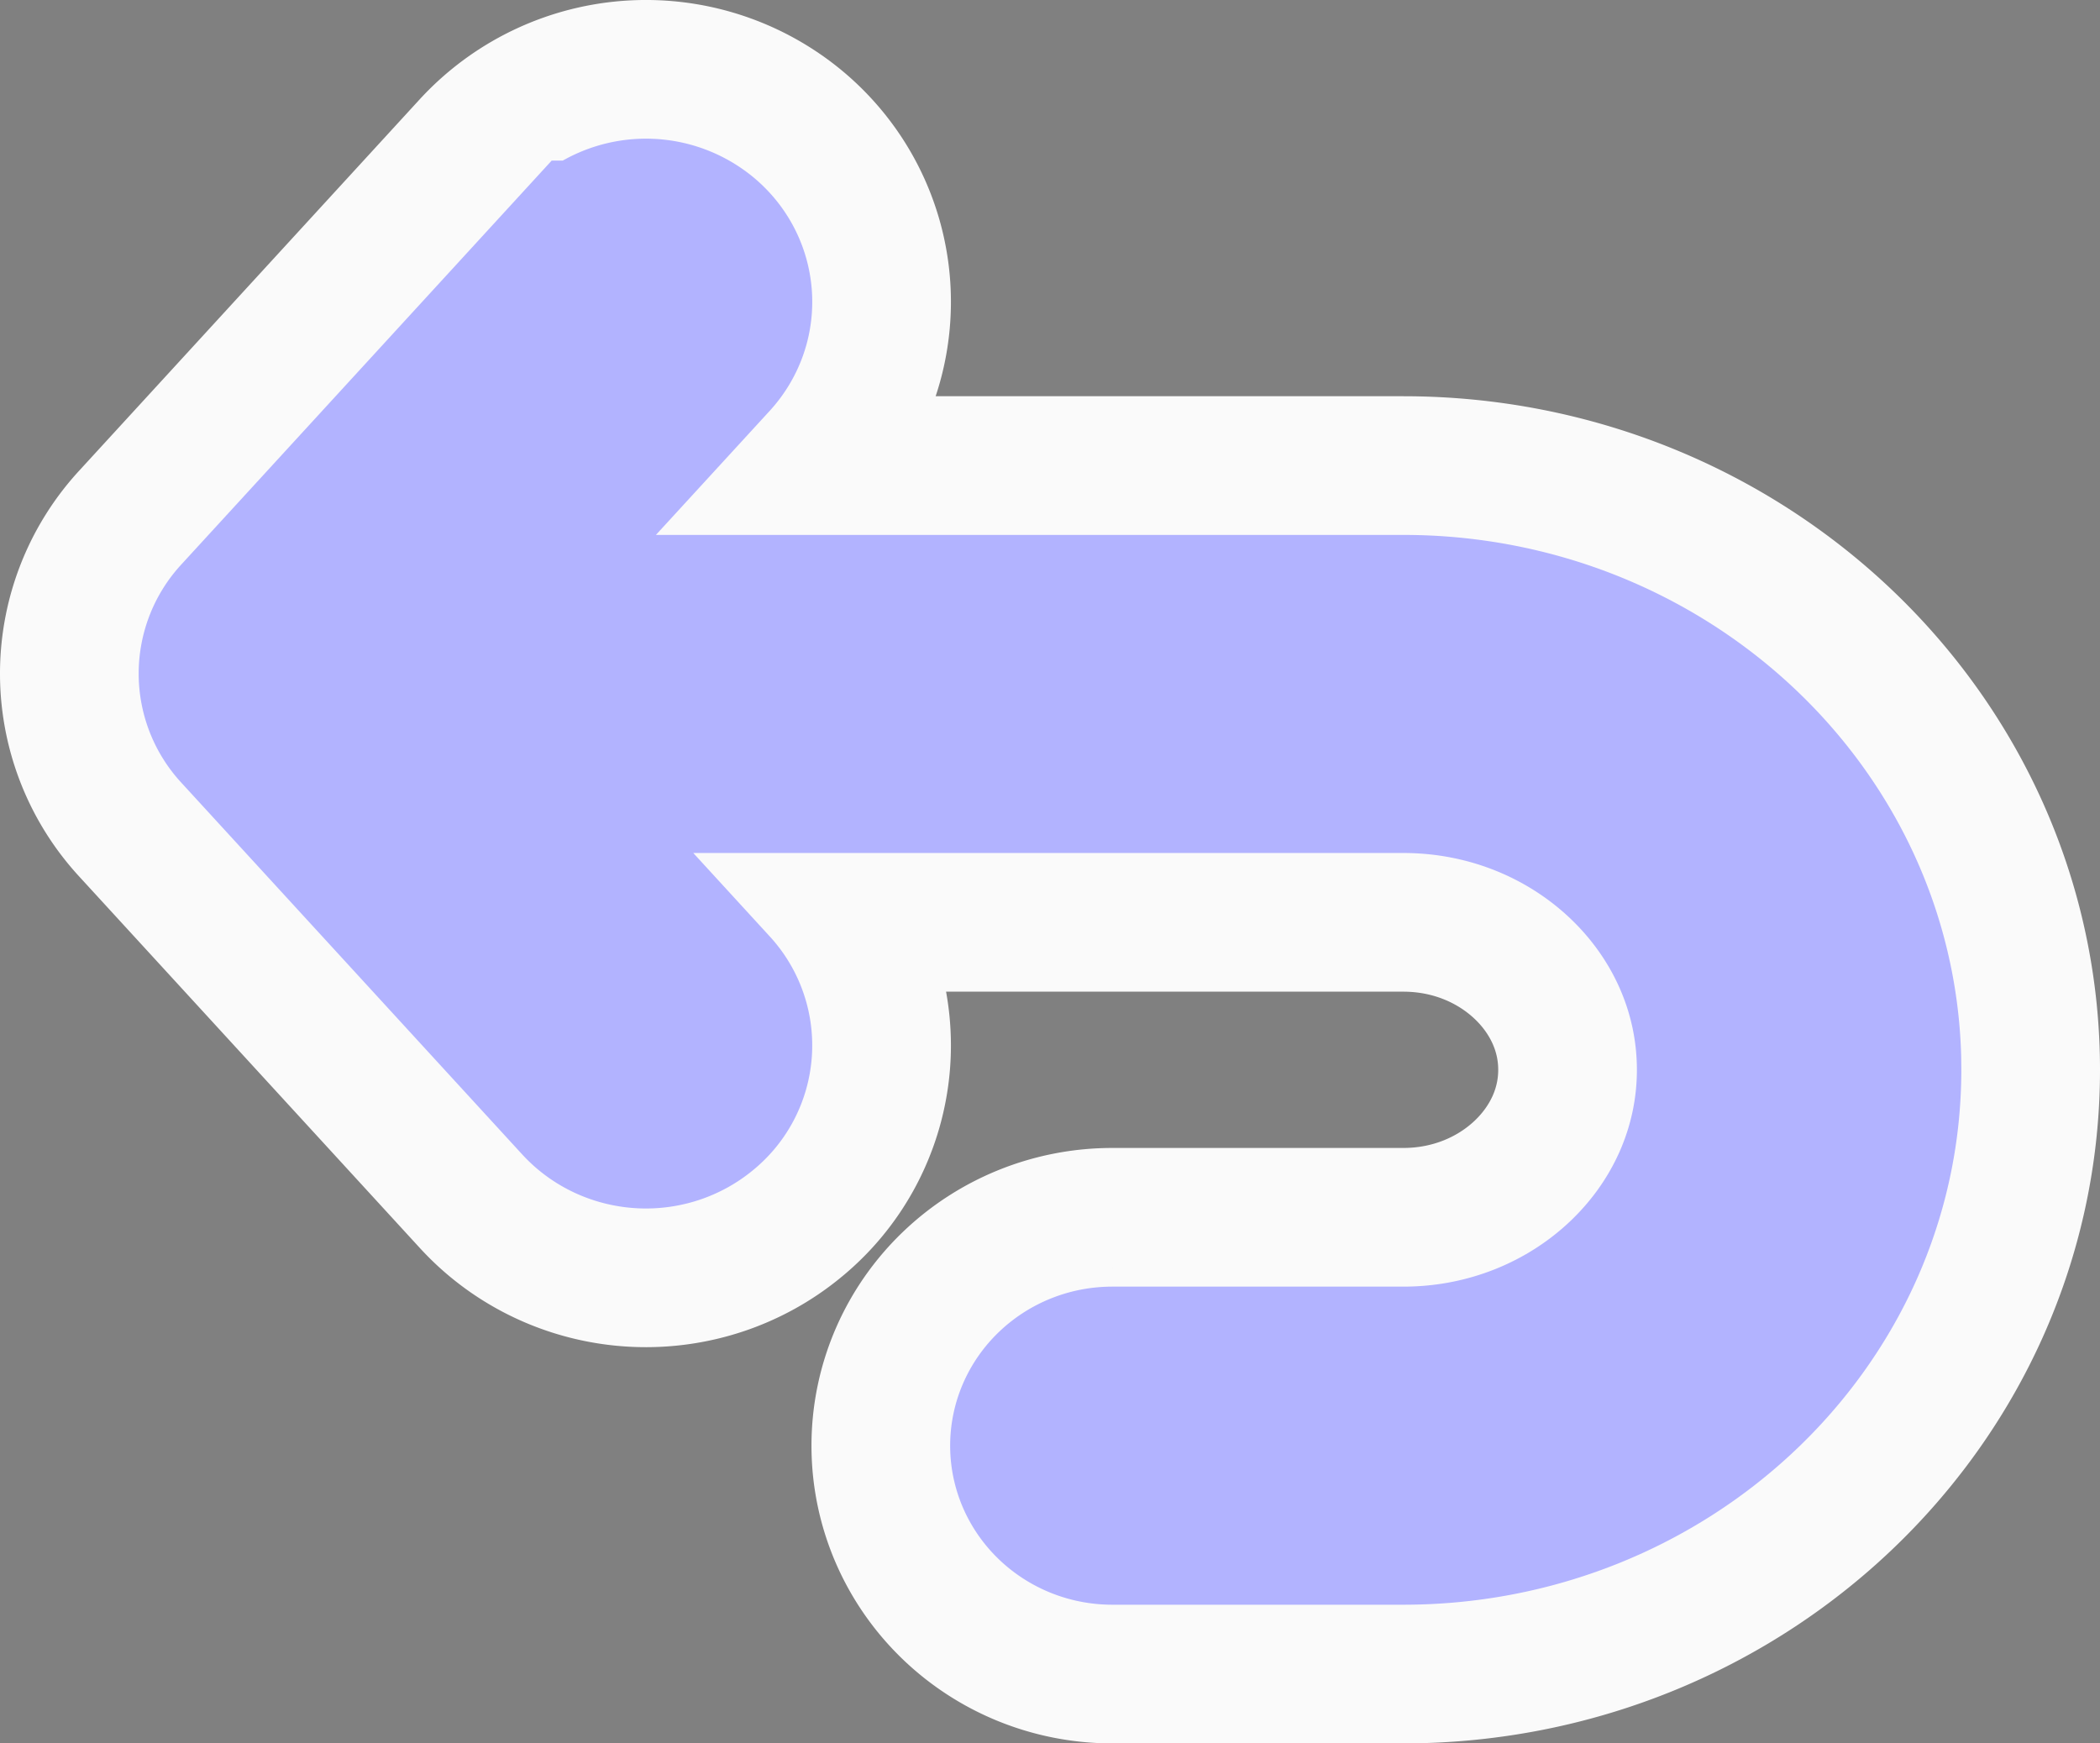
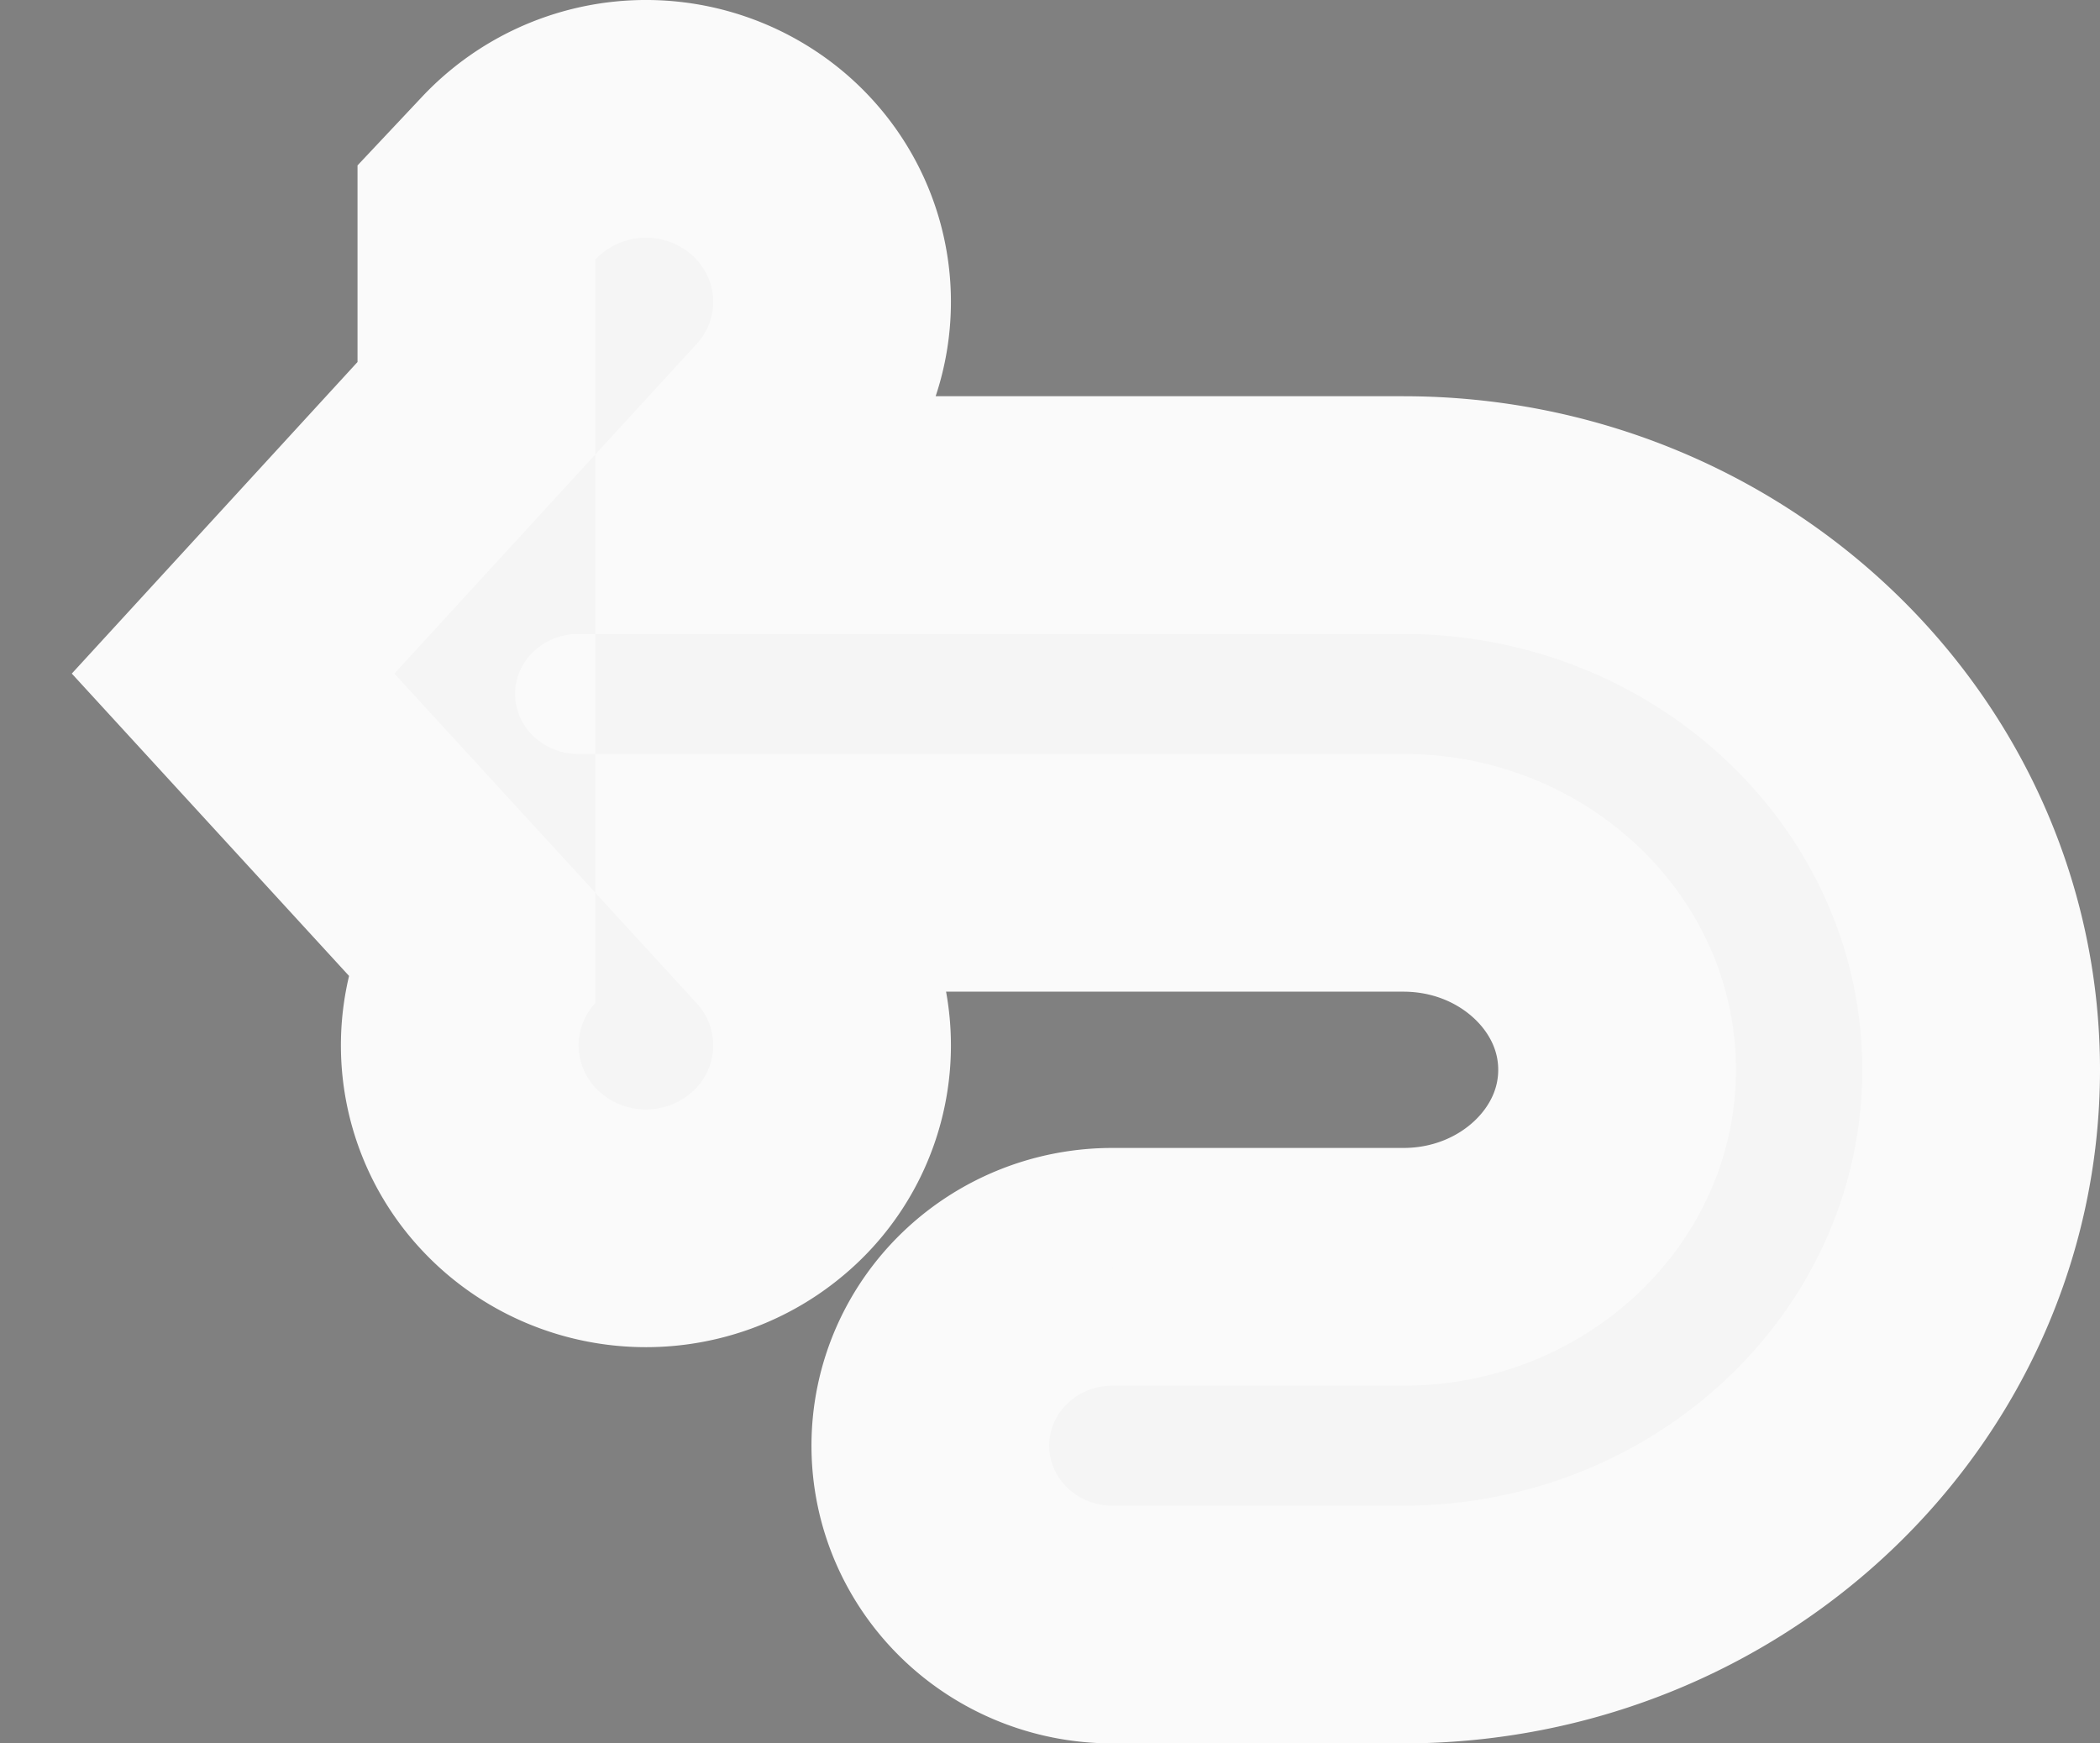
<svg xmlns="http://www.w3.org/2000/svg" width="53" height="44">
  <rect width="100%" height="100%" fill="#808080" stroke="none" />
  <g fill="#000" fill-rule="nonzero">
-     <path d="M35.417 16C41.804 16 47 20.935 47 27s-5.197 11-11.583 11h-7.343c-.88 0-1.594-.678-1.594-1.514s.714-1.514 1.594-1.514h7.343c4.629 0 8.395-3.576 8.395-7.972 0-4.396-3.766-7.972-8.395-7.972H14.594c-.88 0-1.594-.678-1.594-1.514S13.714 16 14.594 16ZM15.023 6.553a1.758 1.758 0 0 1 2.396-.154c.706.588.778 1.61.162 2.283L9.953 17l7.628 8.318a1.565 1.565 0 0 1-.162 2.282c-.322.268-.72.4-1.116.4-.473 0-.944-.188-1.28-.553l-8.604-9.383a1.56 1.56 0 0 1 0-2.128Z" stroke-opacity=".96" stroke="#FFF" stroke-width="12" />
-     <path d="M17.58 25.318a1.565 1.565 0 0 1-.161 2.282c-.322.268-.72.4-1.116.4-.473 0-.944-.188-1.28-.553l-8.604-9.383a1.56 1.56 0 0 1 0-2.128l8.604-9.383a1.758 1.758 0 0 1 2.396-.154c.706.588.778 1.61.162 2.283L10.869 16h24.548c6.287 0 11.42 4.782 11.58 10.717L47 27c0 6.065-5.197 11-11.583 11h-7.343c-.88 0-1.594-.678-1.594-1.514s.714-1.514 1.594-1.514h7.343c4.629 0 8.395-3.576 8.395-7.972 0-4.396-3.766-7.972-8.395-7.972l-23.604-.001Z" stroke="#B2B3FF" stroke-width="5" />
+     <path d="M35.417 16C41.804 16 47 20.935 47 27s-5.197 11-11.583 11h-7.343c-.88 0-1.594-.678-1.594-1.514s.714-1.514 1.594-1.514h7.343c4.629 0 8.395-3.576 8.395-7.972 0-4.396-3.766-7.972-8.395-7.972H14.594c-.88 0-1.594-.678-1.594-1.514S13.714 16 14.594 16ZM15.023 6.553a1.758 1.758 0 0 1 2.396-.154c.706.588.778 1.61.162 2.283L9.953 17l7.628 8.318a1.565 1.565 0 0 1-.162 2.282c-.322.268-.72.4-1.116.4-.473 0-.944-.188-1.28-.553a1.56 1.56 0 0 1 0-2.128Z" stroke-opacity=".96" stroke="#FFF" stroke-width="12" />
  </g>
</svg>